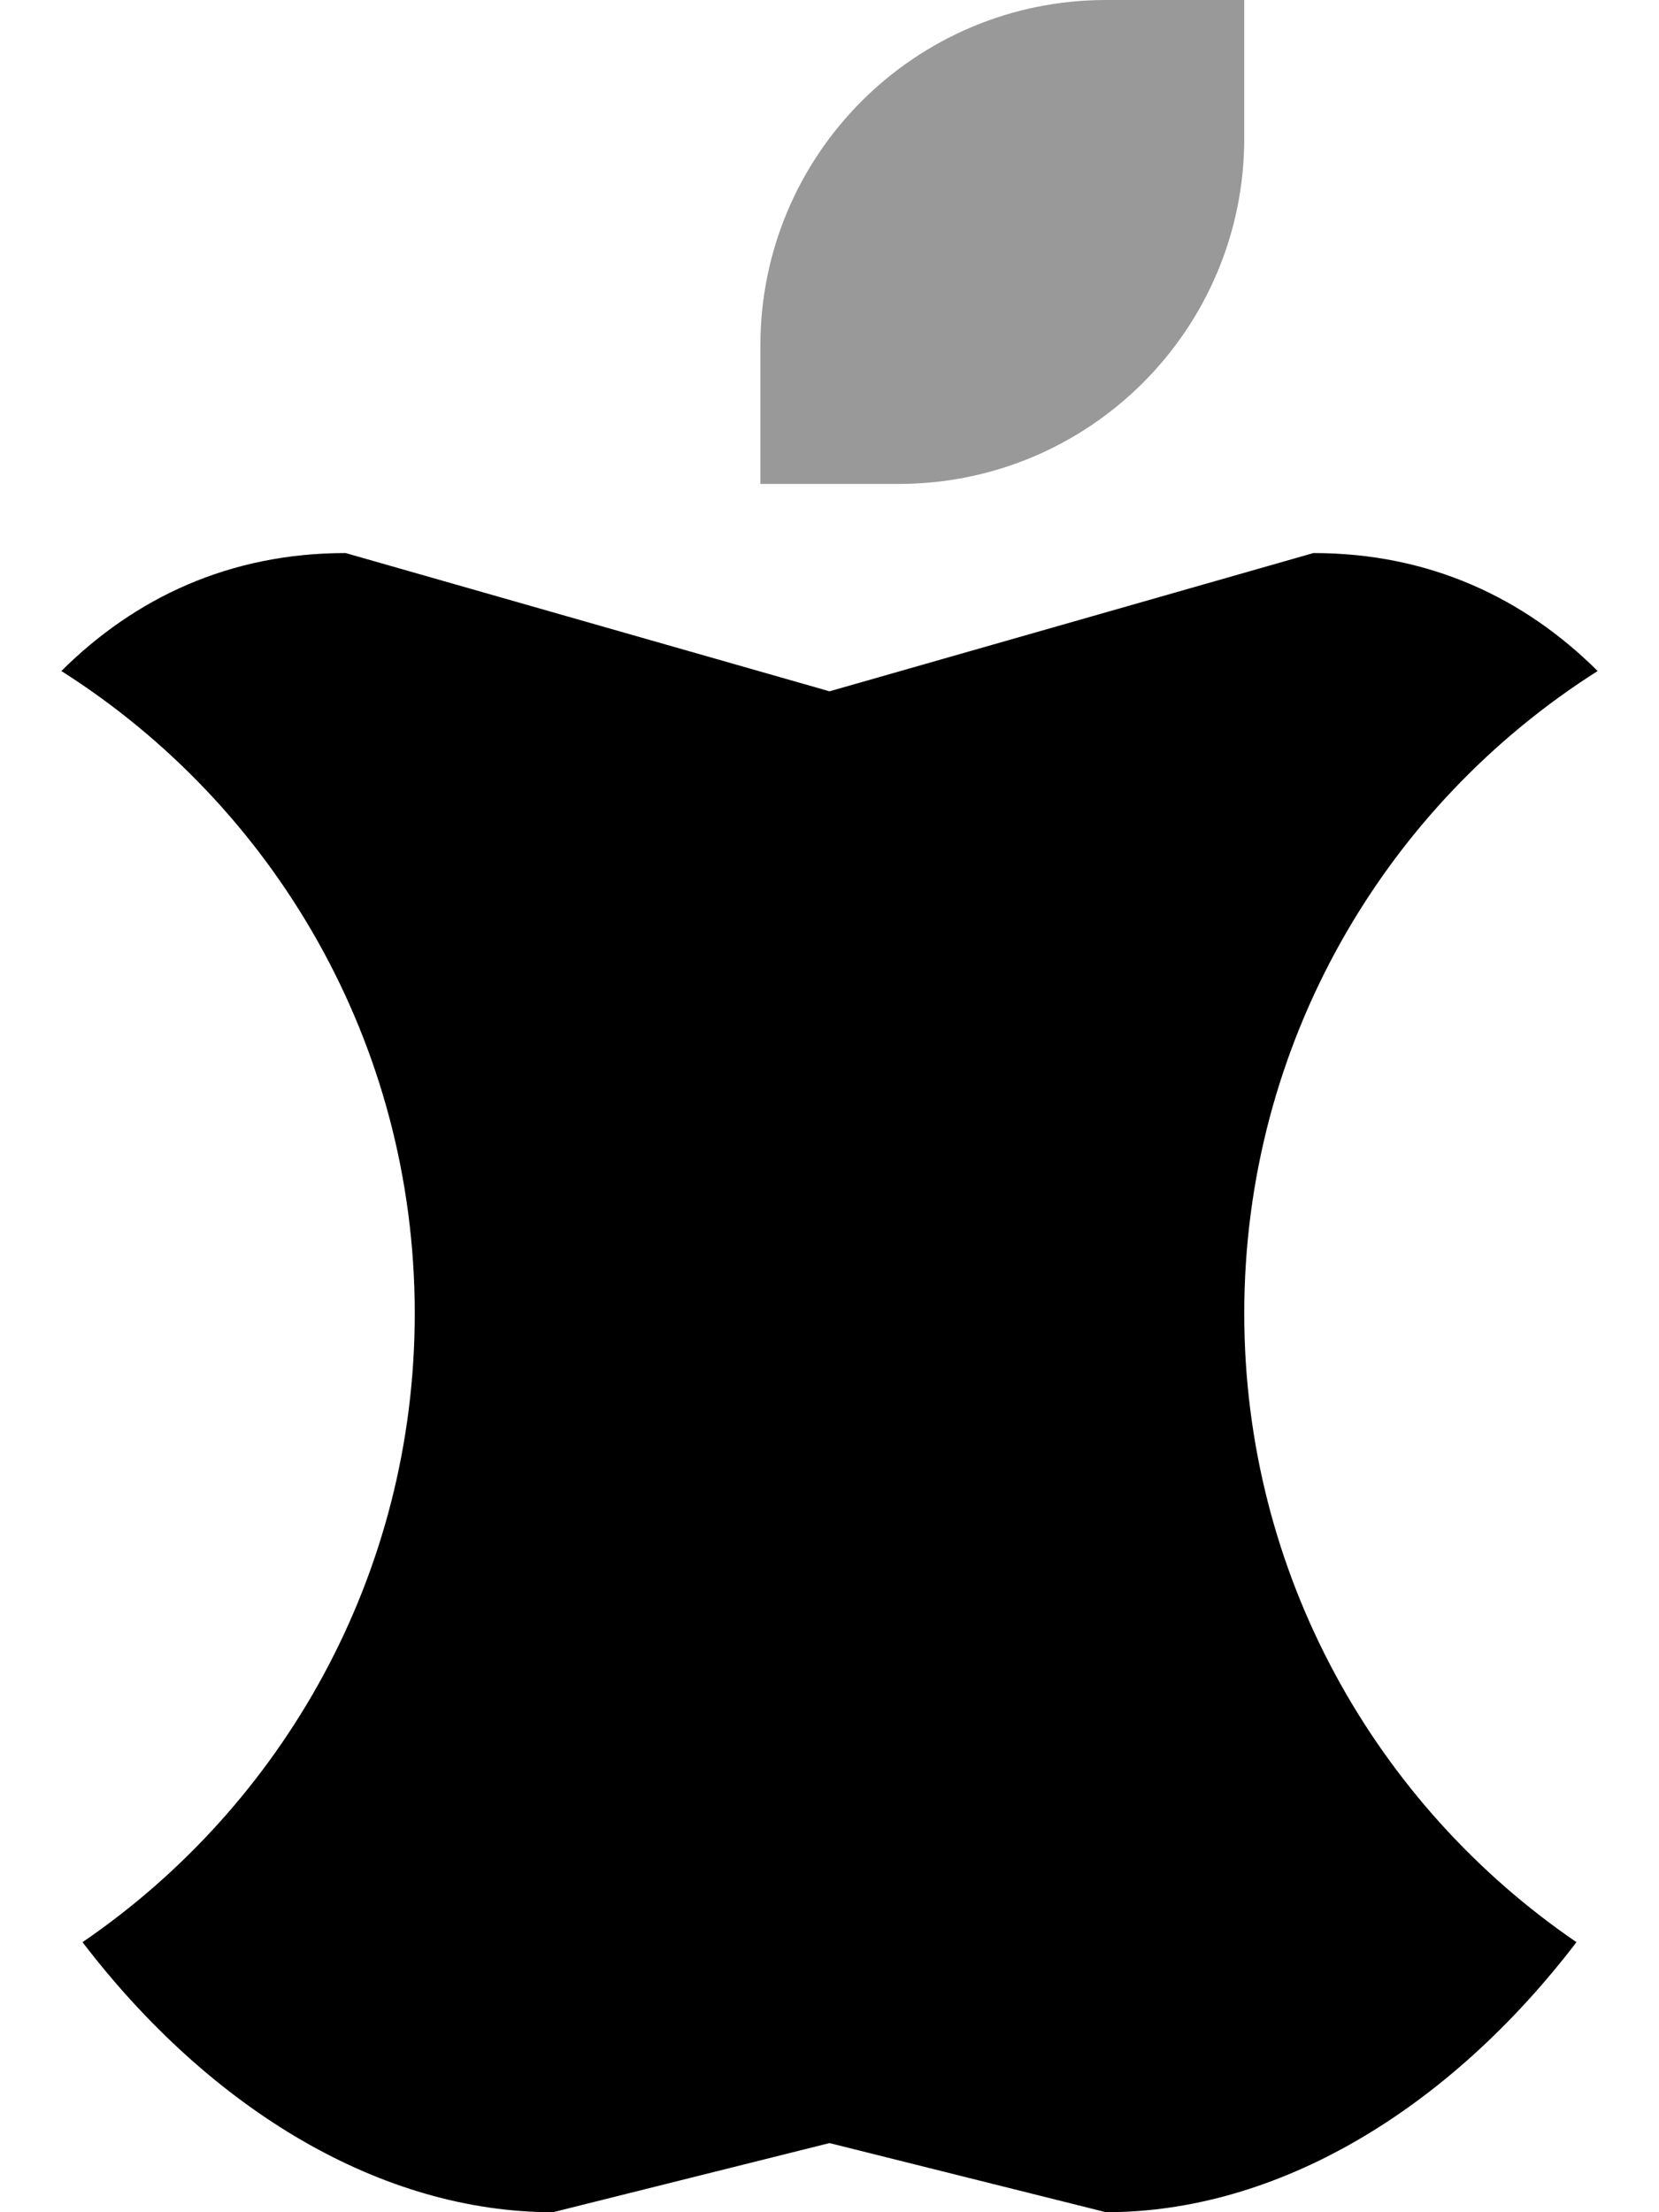
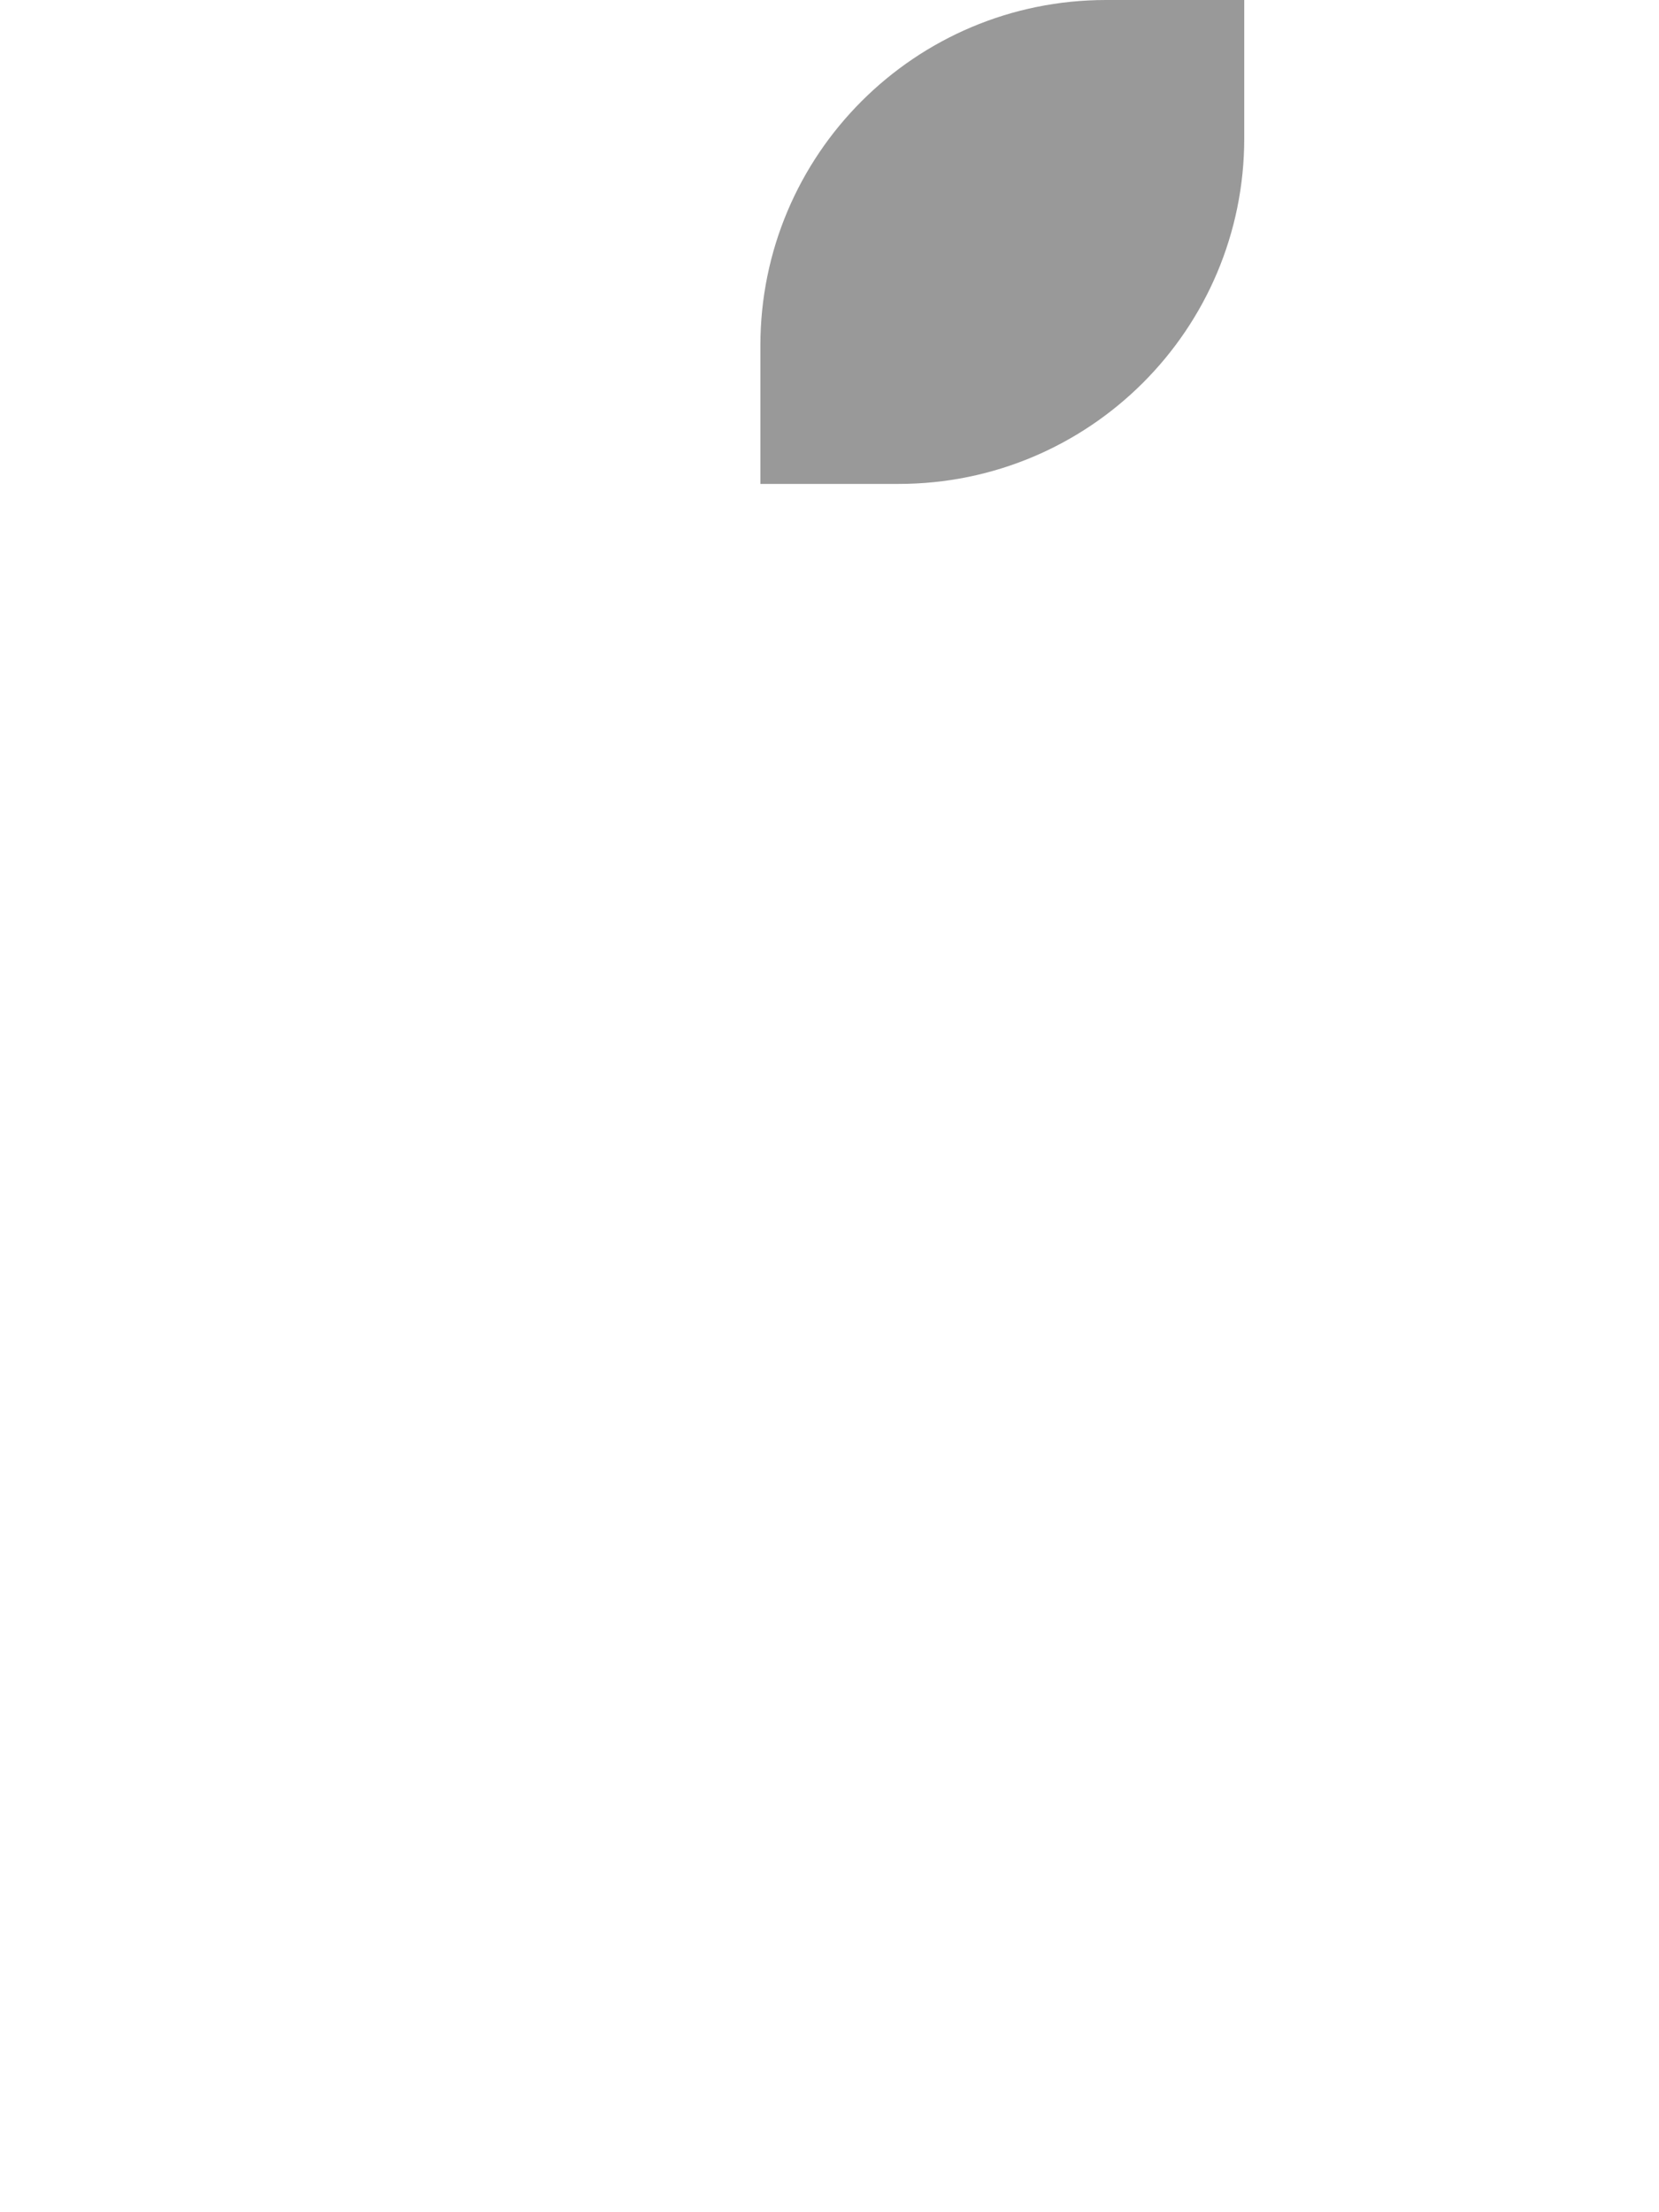
<svg xmlns="http://www.w3.org/2000/svg" viewBox="0 0 384 512">
  <path class="fa-secondary" style="fill:inherit;opacity:.4;" d="M176 80l0 16 0 16 16 0 16 0c44.2 0 80-35.8 80-80l0-16 0-16L272 0 256 0c-44.2 0-80 35.8-80 80z" />
-   <path class="fa-primary" style="fill:inherit;opacity:1;" d="M19.1 449.5C65.5 417.8 96 364.4 96 304c0-62.6-32.6-117.5-81.8-148.7C31.2 138.4 53.1 128 80 128l112 32 112-32c26.9 0 48.8 10.4 65.8 27.3C320.6 186.5 288 241.4 288 304c0 60.4 30.5 113.8 76.9 145.5C335 488.6 295.5 512 256 512l-64-16-64 16c-39.5 0-79-23.4-108.9-62.5z" />
</svg>